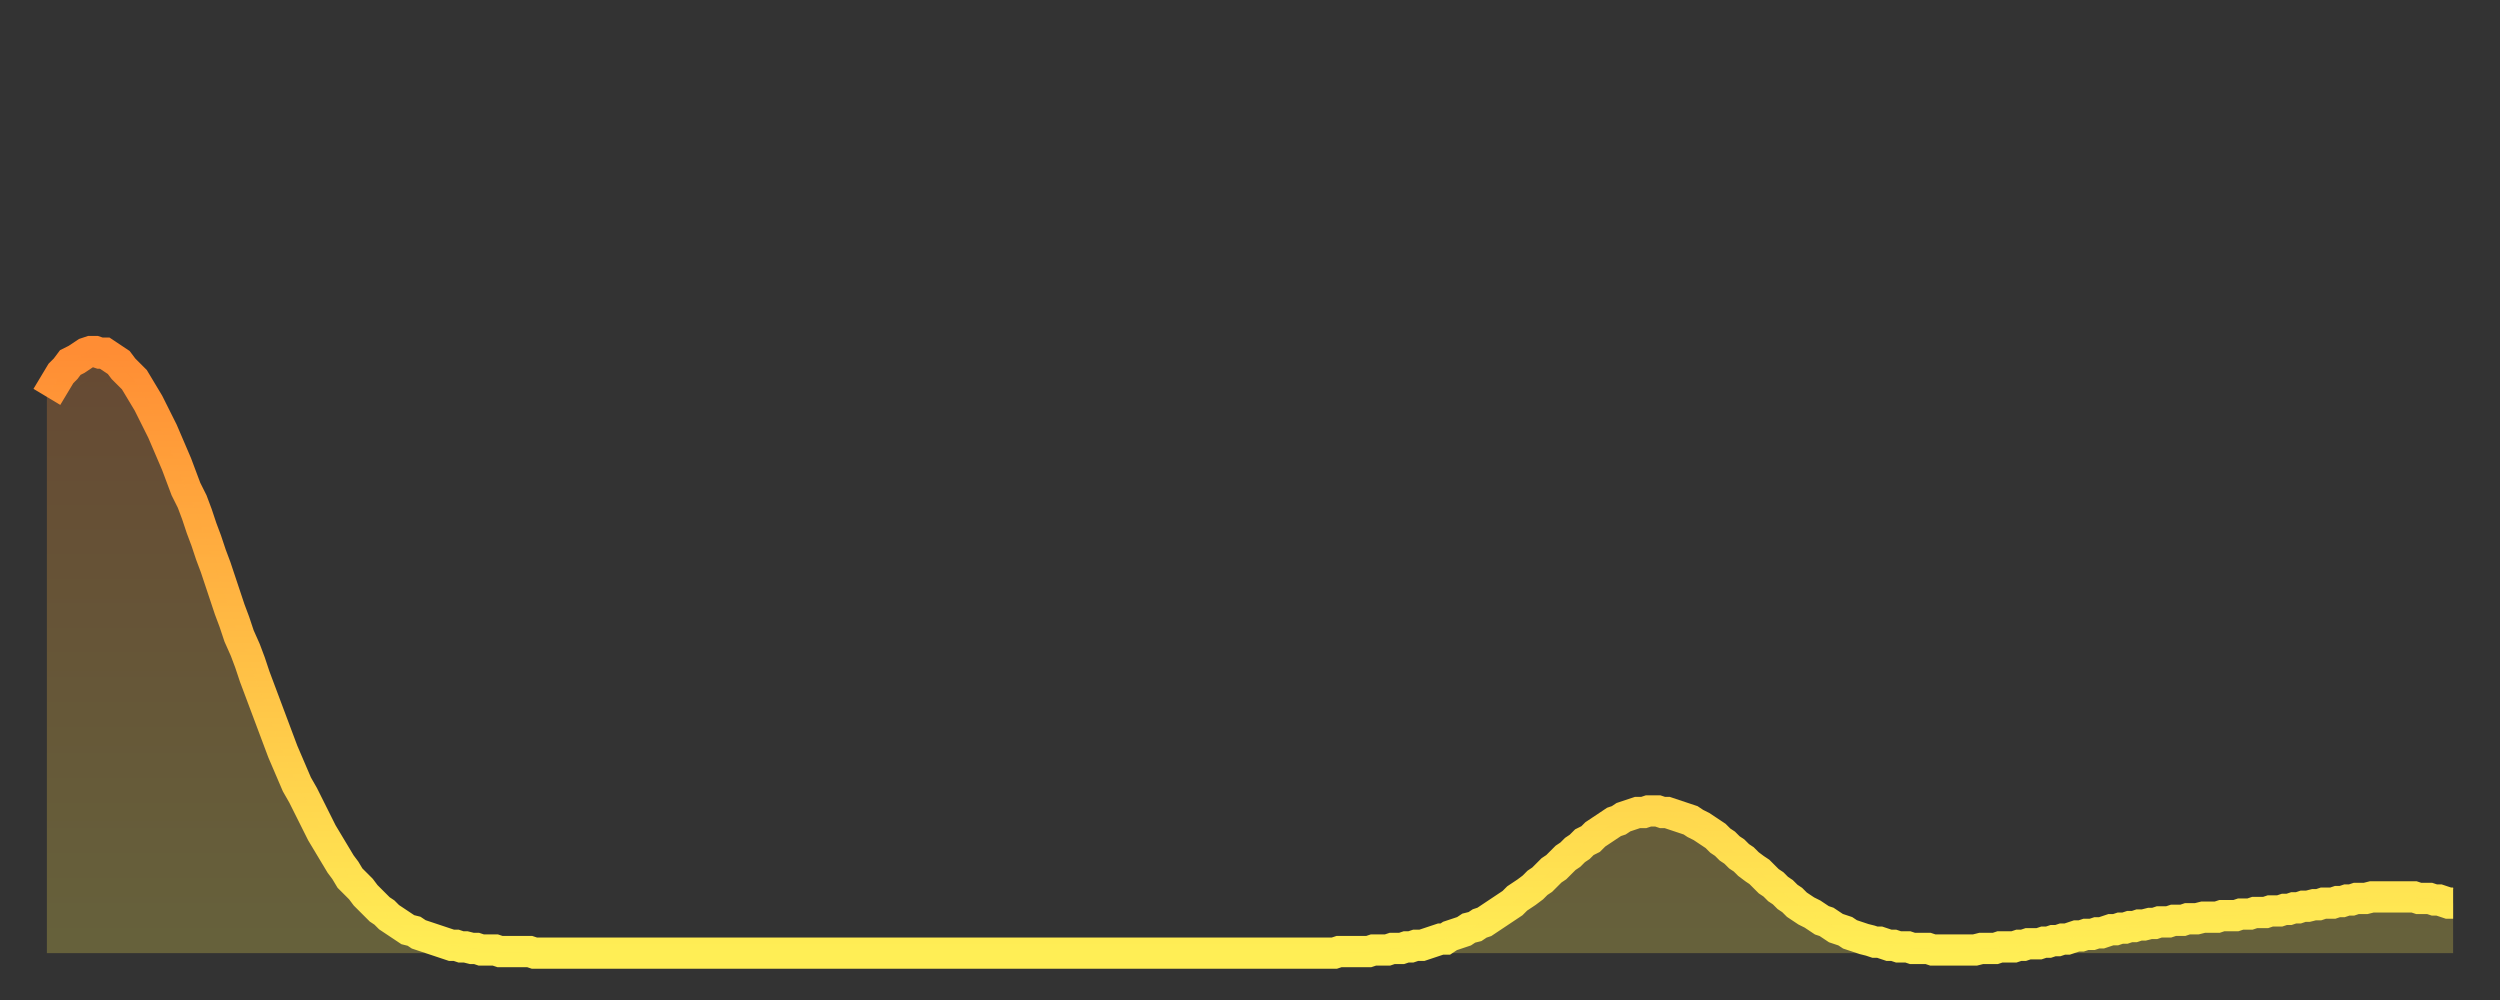
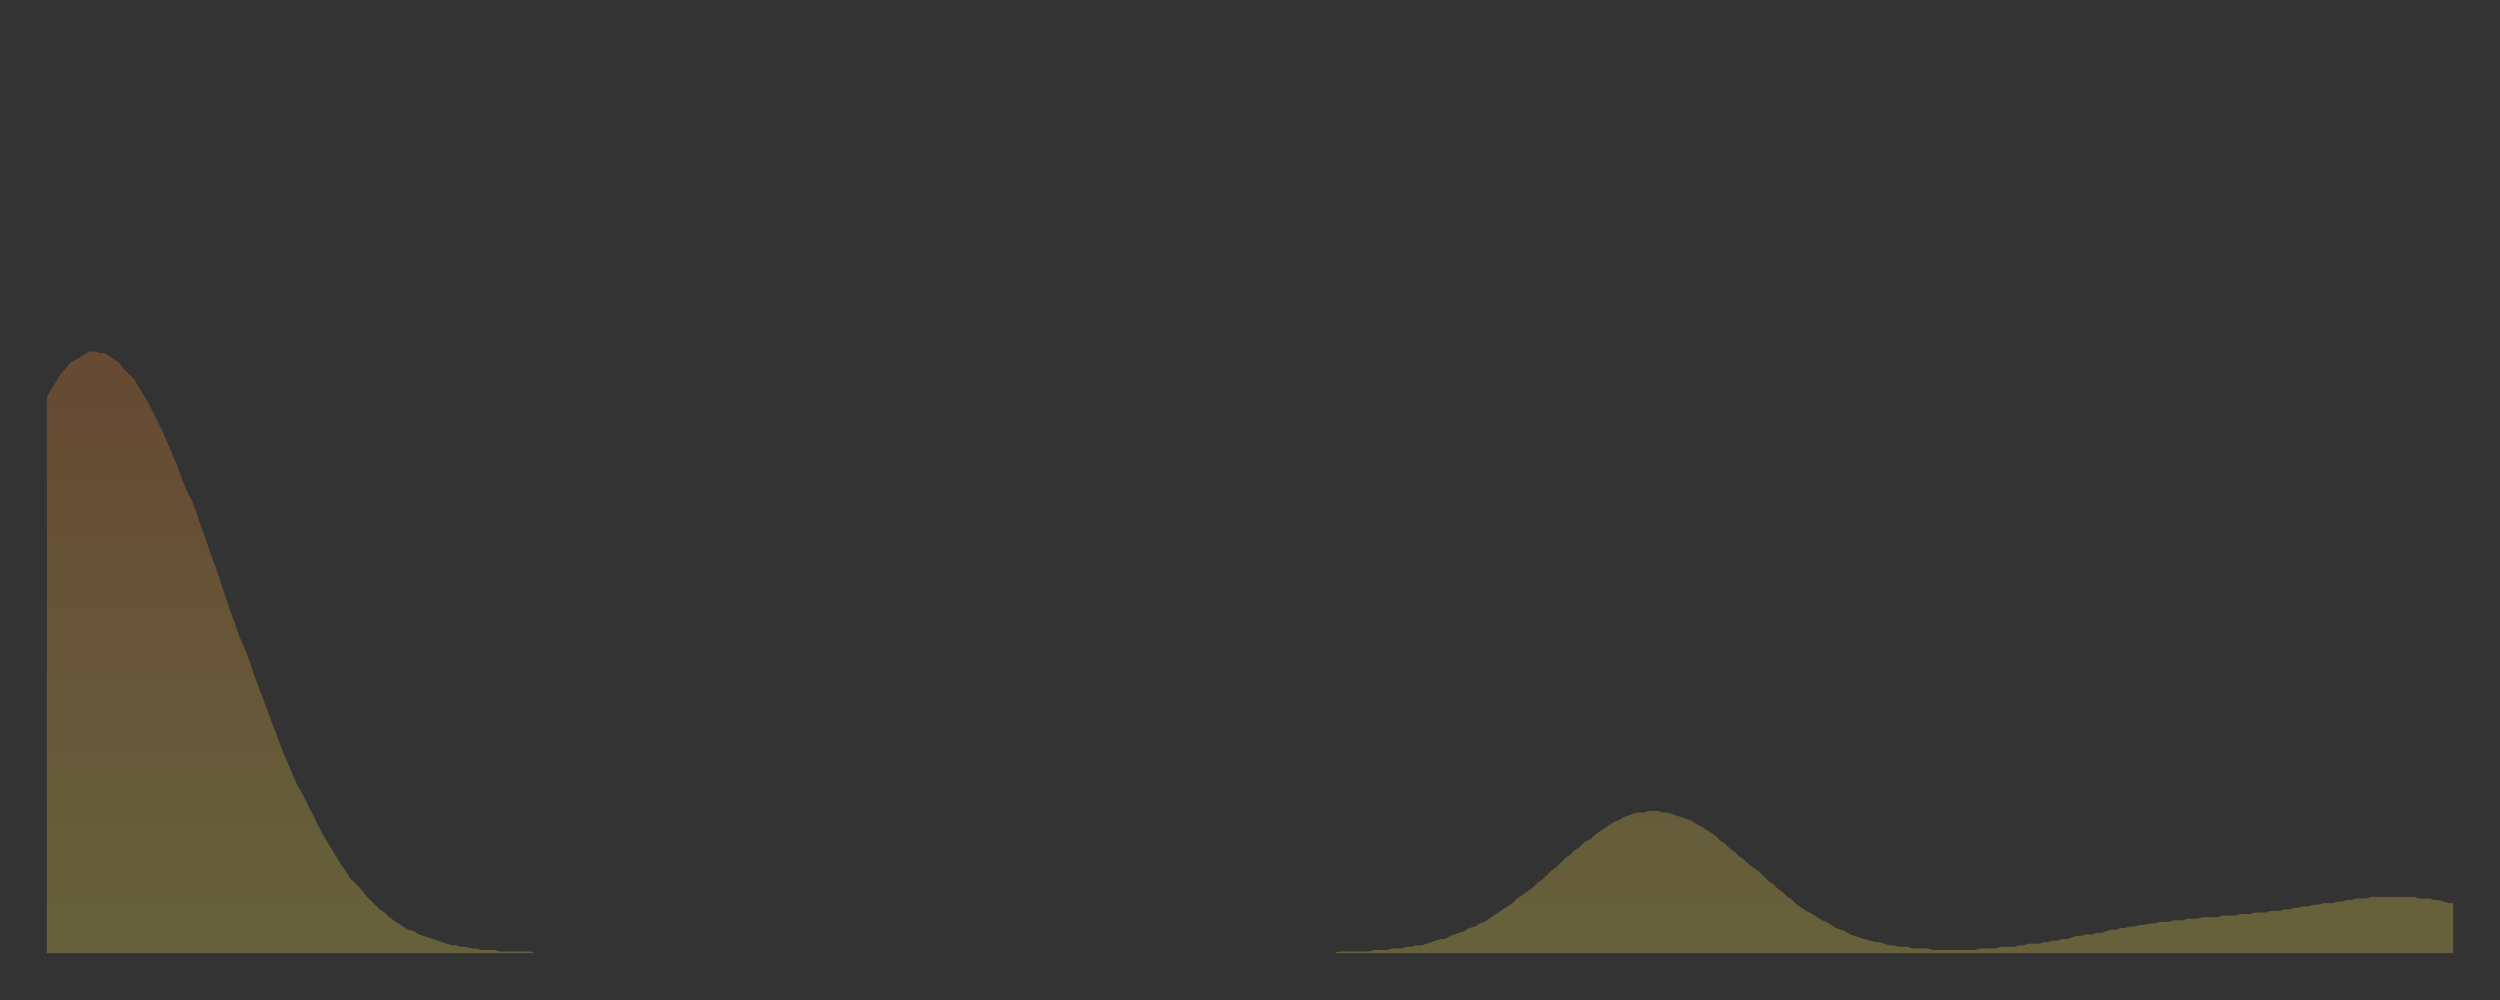
<svg xmlns="http://www.w3.org/2000/svg" baseProfile="full" height="64" version="1.1" width="160">
  <rect width="100%" height="100%" fill="#333333" stroke="none" />
  <defs>
    <linearGradient id="id9866" x1="0" x2="0" y1="0" y2="1">
      <stop offset="0%" stop-color="#ff8d34" />
      <stop offset="50%" stop-color="#ffbe45" />
      <stop offset="100%" stop-color="#ffee55" />
    </linearGradient>
  </defs>
  <g transform="translate(3,3)">
    <g>
-       <path d="M 0.0 22.4 0.3 21.9 0.6 21.4 0.9 20.9 1.2 20.6 1.5 20.2 1.9 20.0 2.2 19.8 2.5 19.6 2.8 19.5 3.1 19.5 3.4 19.6 3.7 19.6 4.0 19.8 4.3 20.0 4.6 20.2 4.9 20.6 5.2 20.9 5.6 21.3 5.9 21.8 6.2 22.3 6.5 22.8 6.8 23.4 7.1 24.0 7.4 24.6 7.7 25.3 8.0 26.0 8.3 26.7 8.6 27.5 8.9 28.3 9.3 29.1 9.6 29.9 9.9 30.8 10.2 31.6 10.5 32.5 10.8 33.3 11.1 34.2 11.4 35.1 11.7 36.0 12.0 36.8 12.3 37.7 12.7 38.6 13.0 39.4 13.3 40.3 13.6 41.1 13.9 41.9 14.2 42.7 14.5 43.5 14.8 44.3 15.1 45.1 15.4 45.8 15.7 46.5 16.0 47.2 16.4 47.9 16.7 48.5 17.0 49.1 17.3 49.7 17.6 50.3 17.9 50.8 18.2 51.3 18.5 51.8 18.8 52.3 19.1 52.7 19.4 53.2 19.8 53.6 20.1 53.9 20.4 54.3 20.7 54.6 21.0 54.9 21.3 55.2 21.6 55.4 21.9 55.7 22.2 55.9 22.5 56.1 22.8 56.3 23.1 56.5 23.5 56.6 23.8 56.8 24.1 56.9 24.4 57.0 24.7 57.1 25.0 57.2 25.3 57.3 25.6 57.4 25.9 57.5 26.2 57.5 26.5 57.6 26.8 57.6 27.2 57.7 27.5 57.7 27.8 57.8 28.1 57.8 28.4 57.8 28.7 57.8 29.0 57.9 29.3 57.9 29.6 57.9 29.9 57.9 30.2 57.9 30.6 57.9 30.9 57.9 31.2 58.0 31.5 58.0 31.8 58.0 32.1 58.0 32.4 58.0 32.7 58.0 33.0 58.0 33.3 58.0 33.6 58.0 33.9 58.0 34.3 58.0 34.6 58.0 34.9 58.0 35.2 58.0 35.5 58.0 35.8 58.0 36.1 58.0 36.4 58.0 36.7 58.0 37.0 58.0 37.3 58.0 37.7 58.0 38.0 58.0 38.3 58.0 38.6 58.0 38.9 58.0 39.2 58.0 39.5 58.0 39.8 58.0 40.1 58.0 40.4 58.0 40.7 58.0 41.0 58.0 41.4 58.0 41.7 58.0 42.0 58.0 42.3 58.0 42.6 58.0 42.9 58.0 43.2 58.0 43.5 58.0 43.8 58.0 44.1 58.0 44.4 58.0 44.7 58.0 45.1 58.0 45.4 58.0 45.7 58.0 46.0 58.0 46.3 58.0 46.6 58.0 46.9 58.0 47.2 58.0 47.5 58.0 47.8 58.0 48.1 58.0 48.5 58.0 48.8 58.0 49.1 58.0 49.4 58.0 49.7 58.0 50.0 58.0 50.3 58.0 50.6 58.0 50.9 58.0 51.2 58.0 51.5 58.0 51.8 58.0 52.2 58.0 52.5 58.0 52.8 58.0 53.1 58.0 53.4 58.0 53.7 58.0 54.0 58.0 54.3 58.0 54.6 58.0 54.9 58.0 55.2 58.0 55.6 58.0 55.9 58.0 56.2 58.0 56.5 58.0 56.8 58.0 57.1 58.0 57.4 58.0 57.7 58.0 58.0 58.0 58.3 58.0 58.6 58.0 58.9 58.0 59.3 58.0 59.6 58.0 59.9 58.0 60.2 58.0 60.5 58.0 60.8 58.0 61.1 58.0 61.4 58.0 61.7 58.0 62.0 58.0 62.3 58.0 62.6 58.0 63.0 58.0 63.3 58.0 63.6 58.0 63.9 58.0 64.2 58.0 64.5 58.0 64.8 58.0 65.1 58.0 65.4 58.0 65.7 58.0 66.0 58.0 66.4 58.0 66.7 58.0 67.0 58.0 67.3 58.0 67.6 58.0 67.9 58.0 68.2 58.0 68.5 58.0 68.8 58.0 69.1 58.0 69.4 58.0 69.7 58.0 70.1 58.0 70.4 58.0 70.7 58.0 71.0 58.0 71.3 58.0 71.6 58.0 71.9 58.0 72.2 58.0 72.5 58.0 72.8 58.0 73.1 58.0 73.5 58.0 73.8 58.0 74.1 58.0 74.4 58.0 74.7 58.0 75.0 58.0 75.3 58.0 75.6 58.0 75.9 58.0 76.2 58.0 76.5 58.0 76.8 58.0 77.2 58.0 77.5 58.0 77.8 58.0 78.1 58.0 78.4 58.0 78.7 58.0 79.0 58.0 79.3 58.0 79.6 58.0 79.9 58.0 80.2 58.0 80.5 58.0 80.9 58.0 81.2 58.0 81.5 58.0 81.8 58.0 82.1 58.0 82.4 58.0 82.7 57.9 83.0 57.9 83.3 57.9 83.6 57.9 83.9 57.9 84.3 57.9 84.6 57.9 84.9 57.8 85.2 57.8 85.5 57.8 85.8 57.8 86.1 57.7 86.4 57.7 86.7 57.7 87.0 57.6 87.3 57.6 87.6 57.5 88.0 57.5 88.3 57.4 88.6 57.3 88.9 57.2 89.2 57.1 89.5 57.1 89.8 56.9 90.1 56.8 90.4 56.7 90.7 56.6 91.0 56.4 91.4 56.3 91.7 56.1 92.0 56.0 92.3 55.8 92.6 55.6 92.9 55.4 93.2 55.2 93.5 55.0 93.8 54.8 94.1 54.5 94.4 54.3 94.7 54.1 95.1 53.8 95.4 53.5 95.7 53.3 96.0 53.0 96.3 52.7 96.6 52.5 96.9 52.2 97.2 51.9 97.5 51.7 97.8 51.4 98.1 51.2 98.4 50.9 98.8 50.7 99.1 50.4 99.4 50.2 99.7 50.0 100.0 49.8 100.3 49.6 100.6 49.5 100.9 49.3 101.2 49.2 101.5 49.1 101.8 49.0 102.2 49.0 102.5 48.9 102.8 48.9 103.1 48.9 103.4 49.0 103.7 49.0 104.0 49.1 104.3 49.2 104.6 49.3 104.9 49.4 105.2 49.5 105.5 49.7 105.9 49.9 106.2 50.1 106.5 50.3 106.8 50.5 107.1 50.8 107.4 51.0 107.7 51.3 108.0 51.5 108.3 51.8 108.6 52.0 108.9 52.3 109.3 52.6 109.6 52.8 109.9 53.1 110.2 53.4 110.5 53.6 110.8 53.9 111.1 54.1 111.4 54.4 111.7 54.6 112.0 54.9 112.3 55.1 112.6 55.3 113.0 55.5 113.3 55.7 113.6 55.9 113.9 56.0 114.2 56.2 114.5 56.4 114.8 56.5 115.1 56.6 115.4 56.8 115.7 56.9 116.0 57.0 116.3 57.1 116.7 57.2 117.0 57.3 117.3 57.3 117.6 57.4 117.9 57.5 118.2 57.5 118.5 57.6 118.8 57.6 119.1 57.6 119.4 57.7 119.7 57.7 120.1 57.7 120.4 57.7 120.7 57.8 121.0 57.8 121.3 57.8 121.6 57.8 121.9 57.8 122.2 57.8 122.5 57.8 122.8 57.8 123.1 57.8 123.4 57.8 123.8 57.7 124.1 57.7 124.4 57.7 124.7 57.7 125.0 57.6 125.3 57.6 125.6 57.6 125.9 57.6 126.2 57.5 126.5 57.5 126.8 57.4 127.2 57.4 127.5 57.4 127.8 57.3 128.1 57.3 128.4 57.2 128.7 57.2 129.0 57.1 129.3 57.1 129.6 57.0 129.9 56.9 130.2 56.9 130.5 56.8 130.9 56.8 131.2 56.7 131.5 56.7 131.8 56.6 132.1 56.5 132.4 56.5 132.7 56.4 133.0 56.4 133.3 56.3 133.6 56.3 133.9 56.2 134.2 56.2 134.6 56.1 134.9 56.1 135.2 56.0 135.5 56.0 135.8 56.0 136.1 55.9 136.4 55.9 136.7 55.9 137.0 55.8 137.3 55.8 137.6 55.8 138.0 55.7 138.3 55.7 138.6 55.7 138.9 55.7 139.2 55.6 139.5 55.6 139.8 55.6 140.1 55.6 140.4 55.5 140.7 55.5 141.0 55.5 141.3 55.4 141.7 55.4 142.0 55.4 142.3 55.3 142.6 55.3 142.9 55.3 143.2 55.2 143.5 55.2 143.8 55.1 144.1 55.1 144.4 55.0 144.7 55.0 145.1 54.9 145.4 54.9 145.7 54.8 146.0 54.8 146.3 54.8 146.6 54.7 146.9 54.7 147.2 54.6 147.5 54.6 147.8 54.5 148.1 54.5 148.4 54.5 148.8 54.4 149.1 54.4 149.4 54.4 149.7 54.4 150.0 54.4 150.3 54.4 150.6 54.4 150.9 54.4 151.2 54.4 151.5 54.4 151.8 54.5 152.1 54.5 152.5 54.5 152.8 54.6 153.1 54.6 153.4 54.7 153.7 54.8 154.0 54.8" fill="none" id="graph-curve" opacity="1" stroke="url(#id9866)" stroke-width="2" />
      <path d="M 0 58 L 0.0 22.4 0.3 21.9 0.6 21.4 0.9 20.9 1.2 20.6 1.5 20.2 1.9 20.0 2.2 19.8 2.5 19.6 2.8 19.5 3.1 19.5 3.4 19.6 3.7 19.6 4.0 19.8 4.3 20.0 4.6 20.2 4.9 20.6 5.2 20.9 5.6 21.3 5.9 21.8 6.2 22.3 6.5 22.8 6.8 23.4 7.1 24.0 7.4 24.6 7.7 25.3 8.0 26.0 8.3 26.7 8.6 27.5 8.9 28.3 9.3 29.1 9.6 29.9 9.9 30.8 10.2 31.6 10.5 32.5 10.8 33.3 11.1 34.2 11.4 35.1 11.7 36.0 12.0 36.8 12.3 37.7 12.7 38.6 13.0 39.4 13.3 40.3 13.6 41.1 13.9 41.9 14.2 42.7 14.5 43.5 14.8 44.3 15.1 45.1 15.4 45.8 15.7 46.5 16.0 47.2 16.4 47.9 16.7 48.5 17.0 49.1 17.3 49.7 17.6 50.3 17.9 50.8 18.2 51.3 18.5 51.8 18.8 52.3 19.1 52.7 19.4 53.2 19.8 53.6 20.1 53.9 20.4 54.3 20.7 54.6 21.0 54.9 21.3 55.2 21.6 55.4 21.9 55.7 22.2 55.9 22.5 56.1 22.8 56.3 23.1 56.5 23.5 56.6 23.8 56.8 24.1 56.9 24.4 57.0 24.7 57.1 25.0 57.2 25.3 57.3 25.6 57.4 25.9 57.5 26.2 57.5 26.5 57.6 26.8 57.6 27.2 57.7 27.5 57.7 27.8 57.8 28.1 57.8 28.4 57.8 28.7 57.8 29.0 57.9 29.3 57.9 29.6 57.9 29.9 57.9 30.2 57.9 30.6 57.9 30.9 57.9 31.2 58.0 31.5 58.0 31.8 58.0 32.1 58.0 32.4 58.0 32.7 58.0 33.0 58.0 33.3 58.0 33.6 58.0 33.9 58.0 34.3 58.0 34.6 58.0 34.9 58.0 35.2 58.0 35.5 58.0 35.8 58.0 36.1 58.0 36.4 58.0 36.7 58.0 37.0 58.0 37.3 58.0 37.7 58.0 38.0 58.0 38.3 58.0 38.6 58.0 38.9 58.0 39.2 58.0 39.5 58.0 39.8 58.0 40.1 58.0 40.4 58.0 40.7 58.0 41.0 58.0 41.4 58.0 41.7 58.0 42.0 58.0 42.3 58.0 42.6 58.0 42.9 58.0 43.2 58.0 43.5 58.0 43.8 58.0 44.1 58.0 44.4 58.0 44.7 58.0 45.1 58.0 45.4 58.0 45.7 58.0 46.0 58.0 46.3 58.0 46.6 58.0 46.9 58.0 47.2 58.0 47.5 58.0 47.8 58.0 48.1 58.0 48.5 58.0 48.8 58.0 49.1 58.0 49.4 58.0 49.7 58.0 50.0 58.0 50.3 58.0 50.6 58.0 50.9 58.0 51.2 58.0 51.5 58.0 51.8 58.0 52.2 58.0 52.5 58.0 52.8 58.0 53.1 58.0 53.4 58.0 53.7 58.0 54.0 58.0 54.3 58.0 54.6 58.0 54.9 58.0 55.2 58.0 55.6 58.0 55.9 58.0 56.2 58.0 56.5 58.0 56.8 58.0 57.1 58.0 57.4 58.0 57.7 58.0 58.0 58.0 58.3 58.0 58.6 58.0 58.9 58.0 59.3 58.0 59.6 58.0 59.9 58.0 60.2 58.0 60.5 58.0 60.8 58.0 61.1 58.0 61.4 58.0 61.7 58.0 62.0 58.0 62.3 58.0 62.6 58.0 63.0 58.0 63.3 58.0 63.6 58.0 63.9 58.0 64.2 58.0 64.5 58.0 64.8 58.0 65.1 58.0 65.4 58.0 65.7 58.0 66.0 58.0 66.4 58.0 66.7 58.0 67.0 58.0 67.3 58.0 67.6 58.0 67.9 58.0 68.2 58.0 68.5 58.0 68.8 58.0 69.1 58.0 69.4 58.0 69.7 58.0 70.1 58.0 70.4 58.0 70.7 58.0 71.0 58.0 71.3 58.0 71.6 58.0 71.9 58.0 72.2 58.0 72.5 58.0 72.8 58.0 73.1 58.0 73.5 58.0 73.8 58.0 74.1 58.0 74.4 58.0 74.7 58.0 75.0 58.0 75.3 58.0 75.6 58.0 75.9 58.0 76.2 58.0 76.5 58.0 76.8 58.0 77.2 58.0 77.5 58.0 77.8 58.0 78.1 58.0 78.4 58.0 78.7 58.0 79.0 58.0 79.3 58.0 79.6 58.0 79.9 58.0 80.2 58.0 80.5 58.0 80.9 58.0 81.2 58.0 81.5 58.0 81.8 58.0 82.1 58.0 82.4 58.0 82.7 57.9 83.0 57.9 83.3 57.9 83.6 57.9 83.9 57.9 84.3 57.9 84.6 57.9 84.9 57.8 85.2 57.8 85.5 57.8 85.8 57.8 86.1 57.7 86.4 57.7 86.7 57.7 87.0 57.6 87.3 57.6 87.6 57.5 88.0 57.5 88.3 57.4 88.6 57.3 88.9 57.2 89.2 57.1 89.5 57.1 89.8 56.9 90.1 56.8 90.4 56.7 90.7 56.6 91.0 56.4 91.4 56.3 91.7 56.1 92.0 56.0 92.3 55.8 92.6 55.6 92.9 55.4 93.2 55.2 93.5 55.0 93.8 54.8 94.1 54.5 94.4 54.3 94.7 54.1 95.1 53.8 95.4 53.5 95.7 53.3 96.0 53.0 96.3 52.7 96.6 52.5 96.9 52.2 97.2 51.9 97.5 51.7 97.8 51.4 98.1 51.2 98.4 50.9 98.8 50.7 99.1 50.4 99.4 50.2 99.7 50.0 100.0 49.8 100.3 49.6 100.6 49.5 100.9 49.3 101.2 49.2 101.5 49.1 101.8 49.0 102.2 49.0 102.5 48.9 102.8 48.9 103.1 48.9 103.4 49.0 103.7 49.0 104.0 49.1 104.3 49.2 104.6 49.3 104.9 49.4 105.2 49.5 105.5 49.7 105.9 49.9 106.2 50.1 106.5 50.3 106.8 50.5 107.1 50.8 107.4 51.0 107.7 51.3 108.0 51.5 108.3 51.8 108.6 52.0 108.9 52.3 109.3 52.6 109.6 52.8 109.9 53.1 110.2 53.4 110.5 53.6 110.8 53.9 111.1 54.1 111.4 54.4 111.7 54.6 112.0 54.9 112.3 55.1 112.6 55.3 113.0 55.5 113.3 55.7 113.6 55.9 113.9 56.0 114.2 56.2 114.5 56.4 114.8 56.5 115.1 56.6 115.4 56.8 115.7 56.9 116.0 57.0 116.3 57.1 116.7 57.2 117.0 57.3 117.3 57.3 117.6 57.4 117.9 57.5 118.2 57.5 118.5 57.6 118.8 57.6 119.1 57.6 119.4 57.7 119.7 57.7 120.1 57.7 120.4 57.7 120.7 57.8 121.0 57.8 121.3 57.8 121.6 57.8 121.9 57.8 122.2 57.8 122.5 57.8 122.8 57.8 123.1 57.8 123.4 57.8 123.8 57.7 124.1 57.7 124.4 57.7 124.7 57.7 125.0 57.6 125.3 57.6 125.6 57.6 125.9 57.6 126.2 57.5 126.5 57.5 126.8 57.4 127.2 57.4 127.5 57.4 127.8 57.3 128.1 57.3 128.4 57.2 128.7 57.2 129.0 57.1 129.3 57.1 129.6 57.0 129.9 56.9 130.2 56.9 130.5 56.8 130.9 56.8 131.2 56.7 131.5 56.7 131.8 56.6 132.1 56.5 132.4 56.5 132.7 56.4 133.0 56.4 133.3 56.3 133.6 56.3 133.9 56.2 134.2 56.2 134.6 56.1 134.9 56.1 135.2 56.0 135.5 56.0 135.8 56.0 136.1 55.9 136.4 55.9 136.7 55.9 137.0 55.8 137.3 55.8 137.6 55.8 138.0 55.7 138.3 55.7 138.6 55.7 138.9 55.7 139.2 55.6 139.5 55.6 139.8 55.6 140.1 55.6 140.4 55.5 140.7 55.5 141.0 55.5 141.3 55.4 141.7 55.4 142.0 55.4 142.3 55.3 142.6 55.3 142.9 55.3 143.2 55.2 143.5 55.2 143.8 55.1 144.1 55.1 144.4 55.0 144.7 55.0 145.1 54.9 145.4 54.9 145.7 54.8 146.0 54.8 146.3 54.8 146.6 54.7 146.9 54.7 147.2 54.6 147.5 54.6 147.8 54.5 148.1 54.5 148.4 54.5 148.8 54.4 149.1 54.4 149.4 54.4 149.7 54.4 150.0 54.4 150.3 54.4 150.6 54.4 150.9 54.4 151.2 54.4 151.5 54.4 151.8 54.5 152.1 54.5 152.5 54.5 152.8 54.6 153.1 54.6 153.4 54.7 153.7 54.8 154.0 54.8 154 58" fill="url(#id9866)" fill-opacity=".25" id="graph-shadow" />
    </g>
  </g>
</svg>